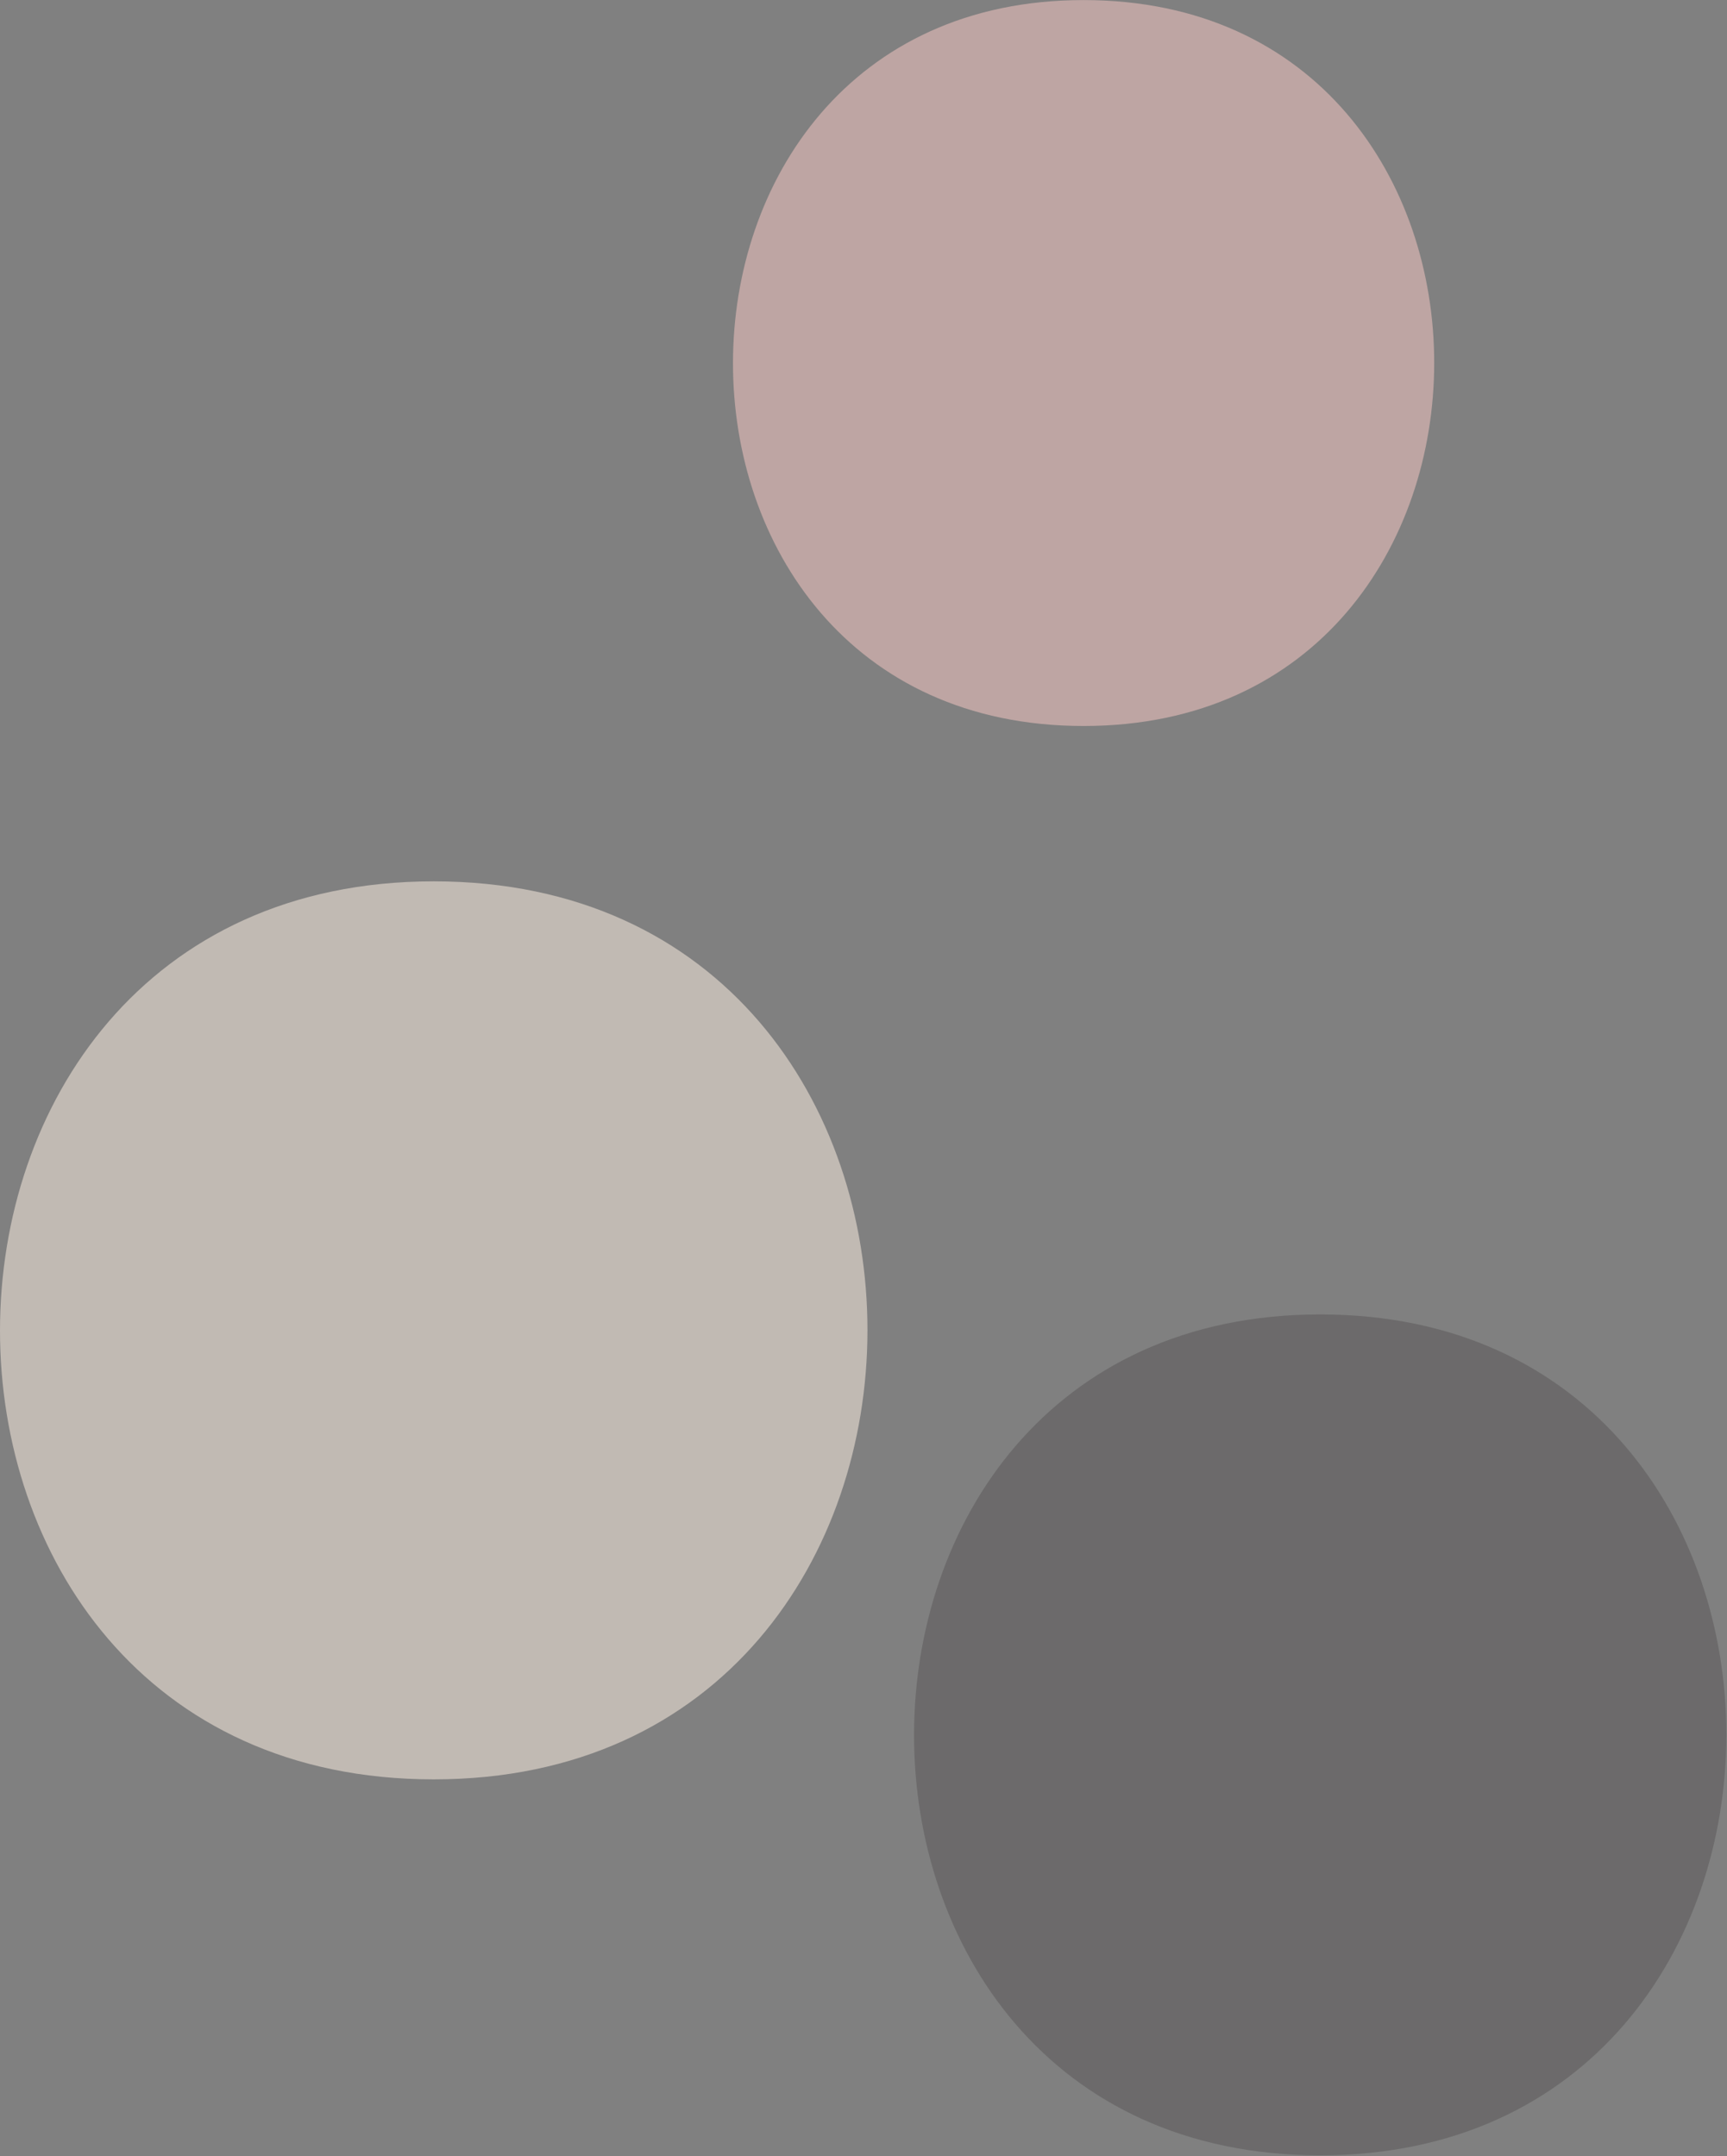
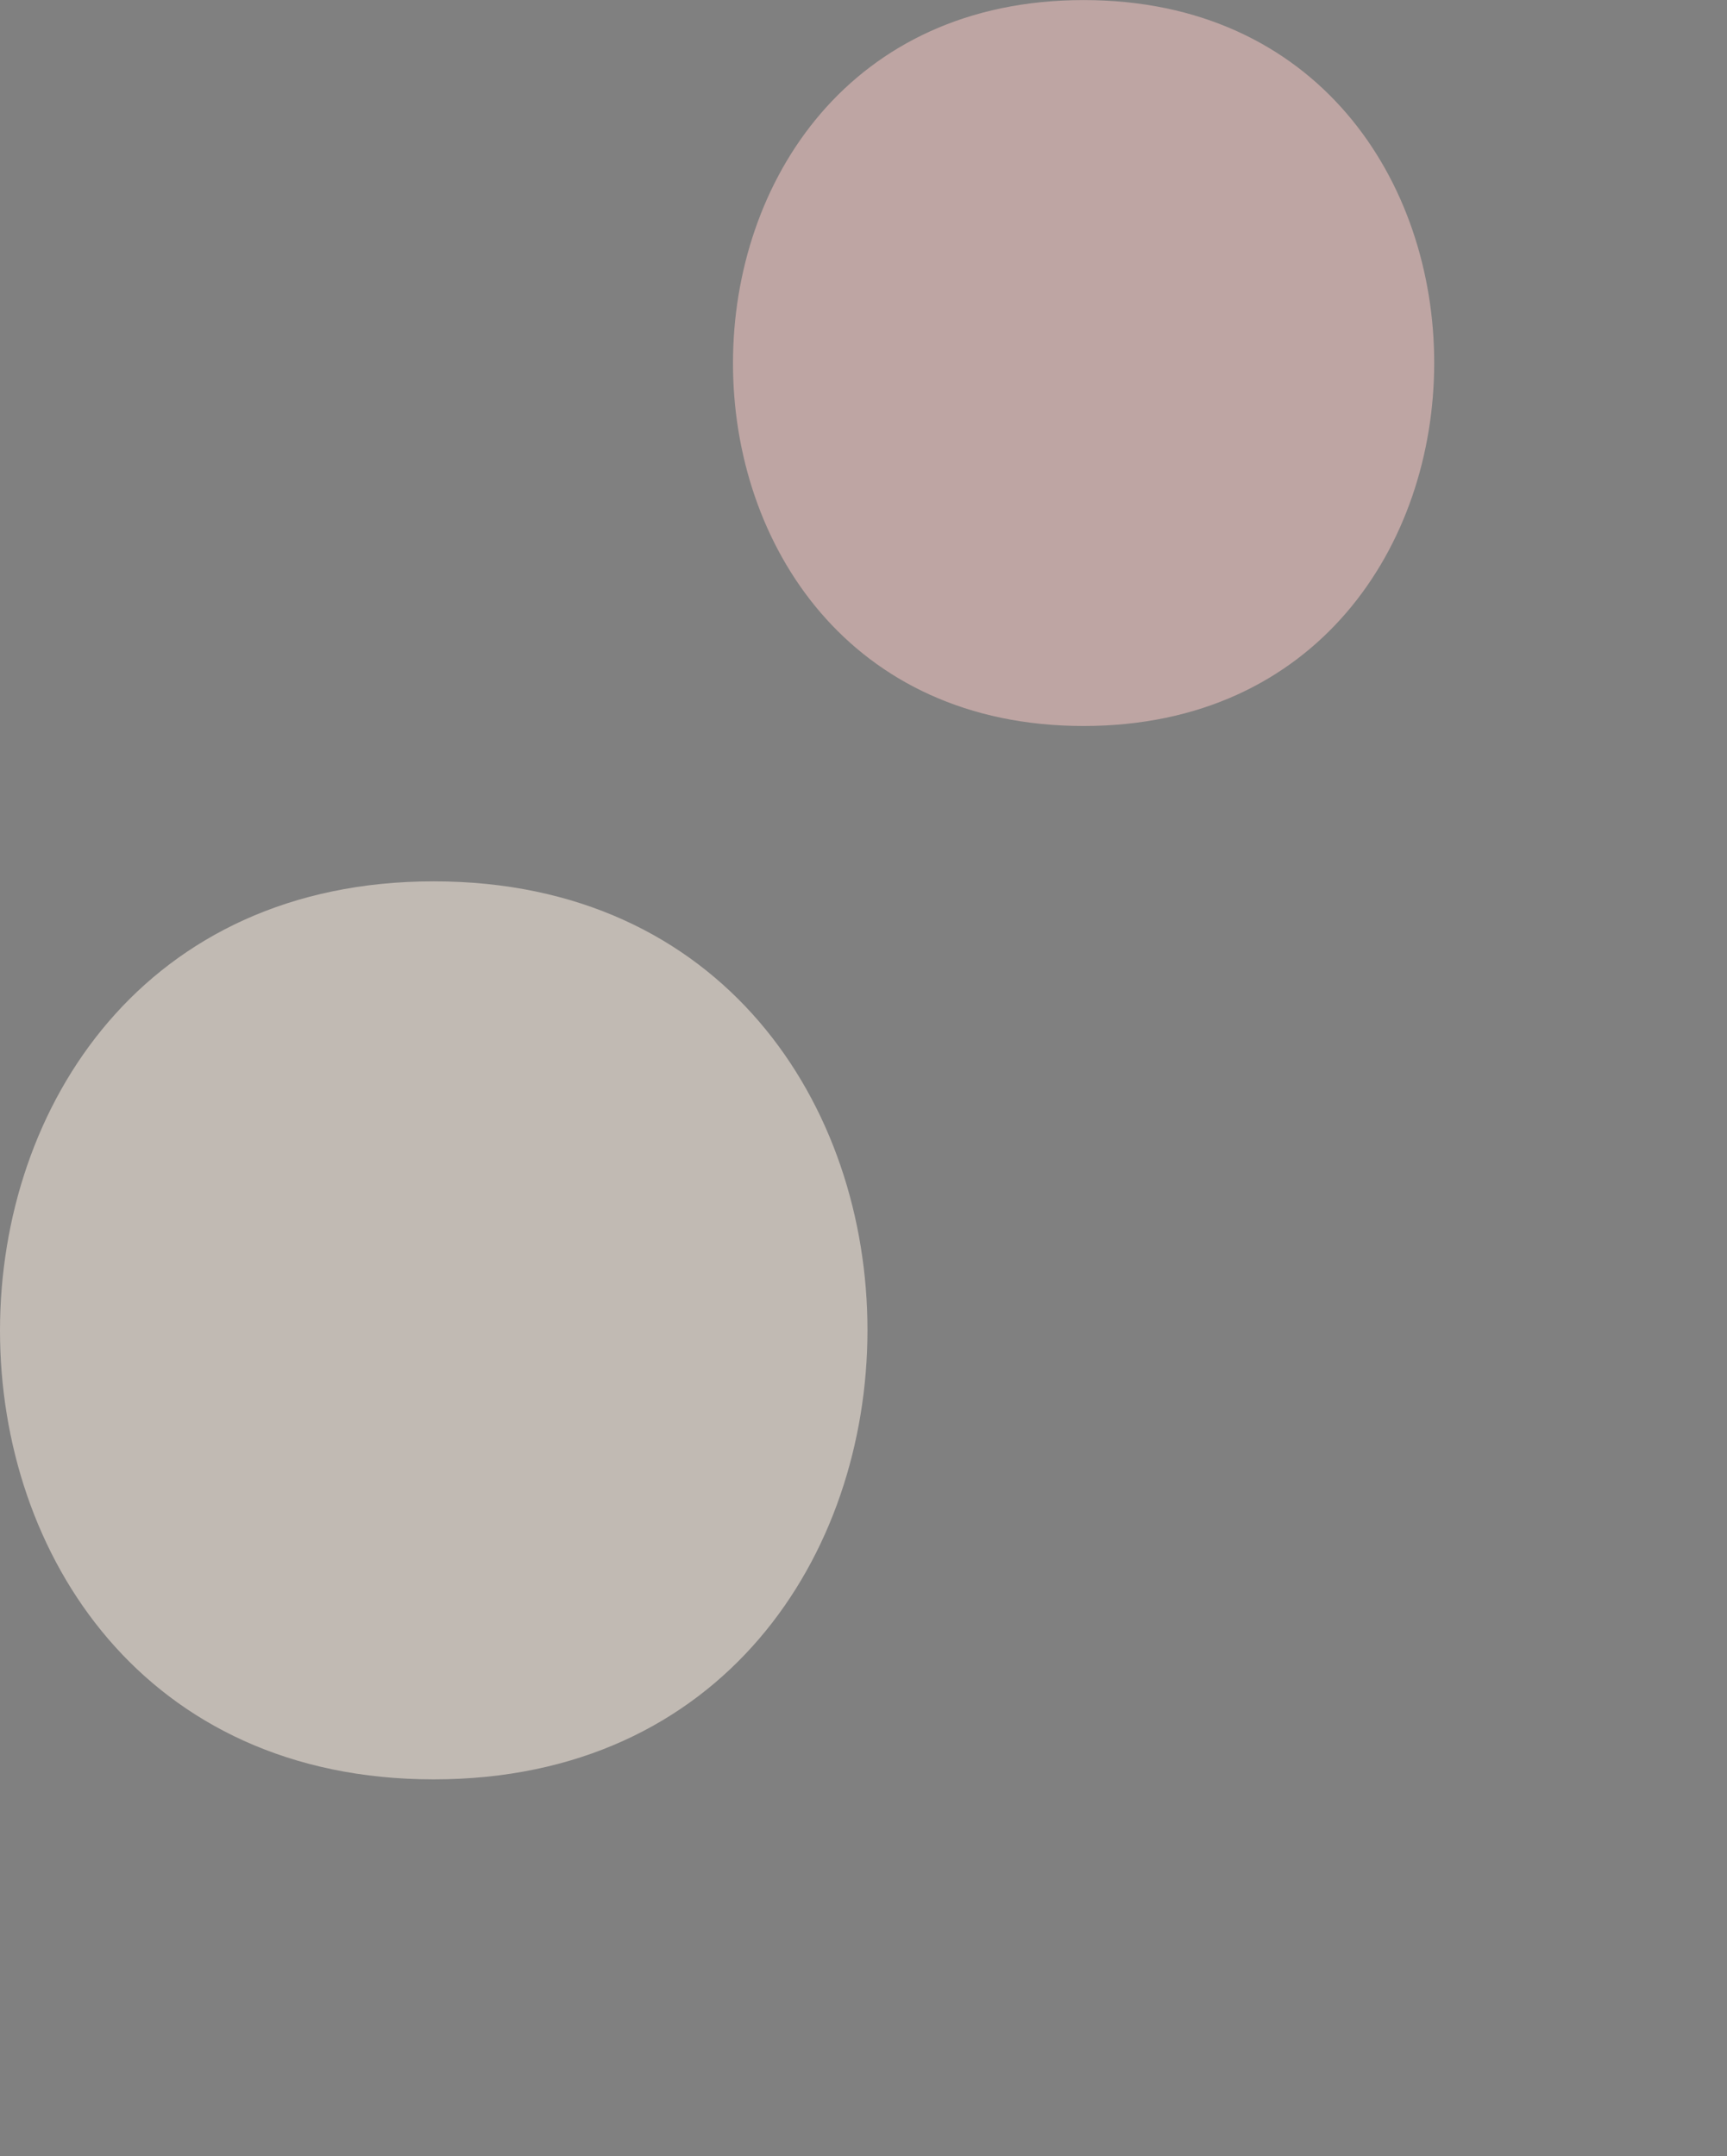
<svg xmlns="http://www.w3.org/2000/svg" width="1738px" height="2170px" viewBox="0 0 1738 2170" version="1.1">
  <rect x="0" y="0" width="1738" height="2170" fill="#808080" stroke="none" />
  <title>10_00-Circles-3</title>
  <g id="10.00-What-we're-doing-at-Pfizer" stroke="none" stroke-width="1" fill="none" fill-rule="evenodd" opacity="0.54">
    <g id="10.00-What-we're-doing-at-Pfizer-Desktop" transform="translate(-74, -4192)">
      <g id="10_00-Circles-3" transform="translate(942.668, 5276.556) rotate(180) translate(-942.668, -5276.556) translate(73.999, 4192.067)">
        <g id="Group-7" transform="translate(864.343, 378.351)" fill="#F8EADE">
          <path d="M436.497,903.743 C1018.012,903.743 1018.974,0 436.497,0 C-145.017,0 -145.981,903.743 436.497,903.743" id="Fill-5" />
        </g>
        <g id="Group-10" transform="translate(0, 0)" fill="#231F20" opacity="0.4">
-           <path d="M408.731,846.249 C953.255,846.249 954.164,0 408.731,0 C-135.794,0 -136.694,846.249 408.731,846.249" id="Fill-8" />
-         </g>
+           </g>
        <g id="Group-13" transform="translate(293.995, 1438.427)" fill="#F2C4C0">
          <path d="M352.846,730.55 C822.92,730.55 823.694,-1.13686838e-13 352.846,-1.13686838e-13 C-117.228,-1.13686838e-13 -118.002,730.55 352.846,730.55" id="Fill-11" />
        </g>
      </g>
    </g>
  </g>
</svg>